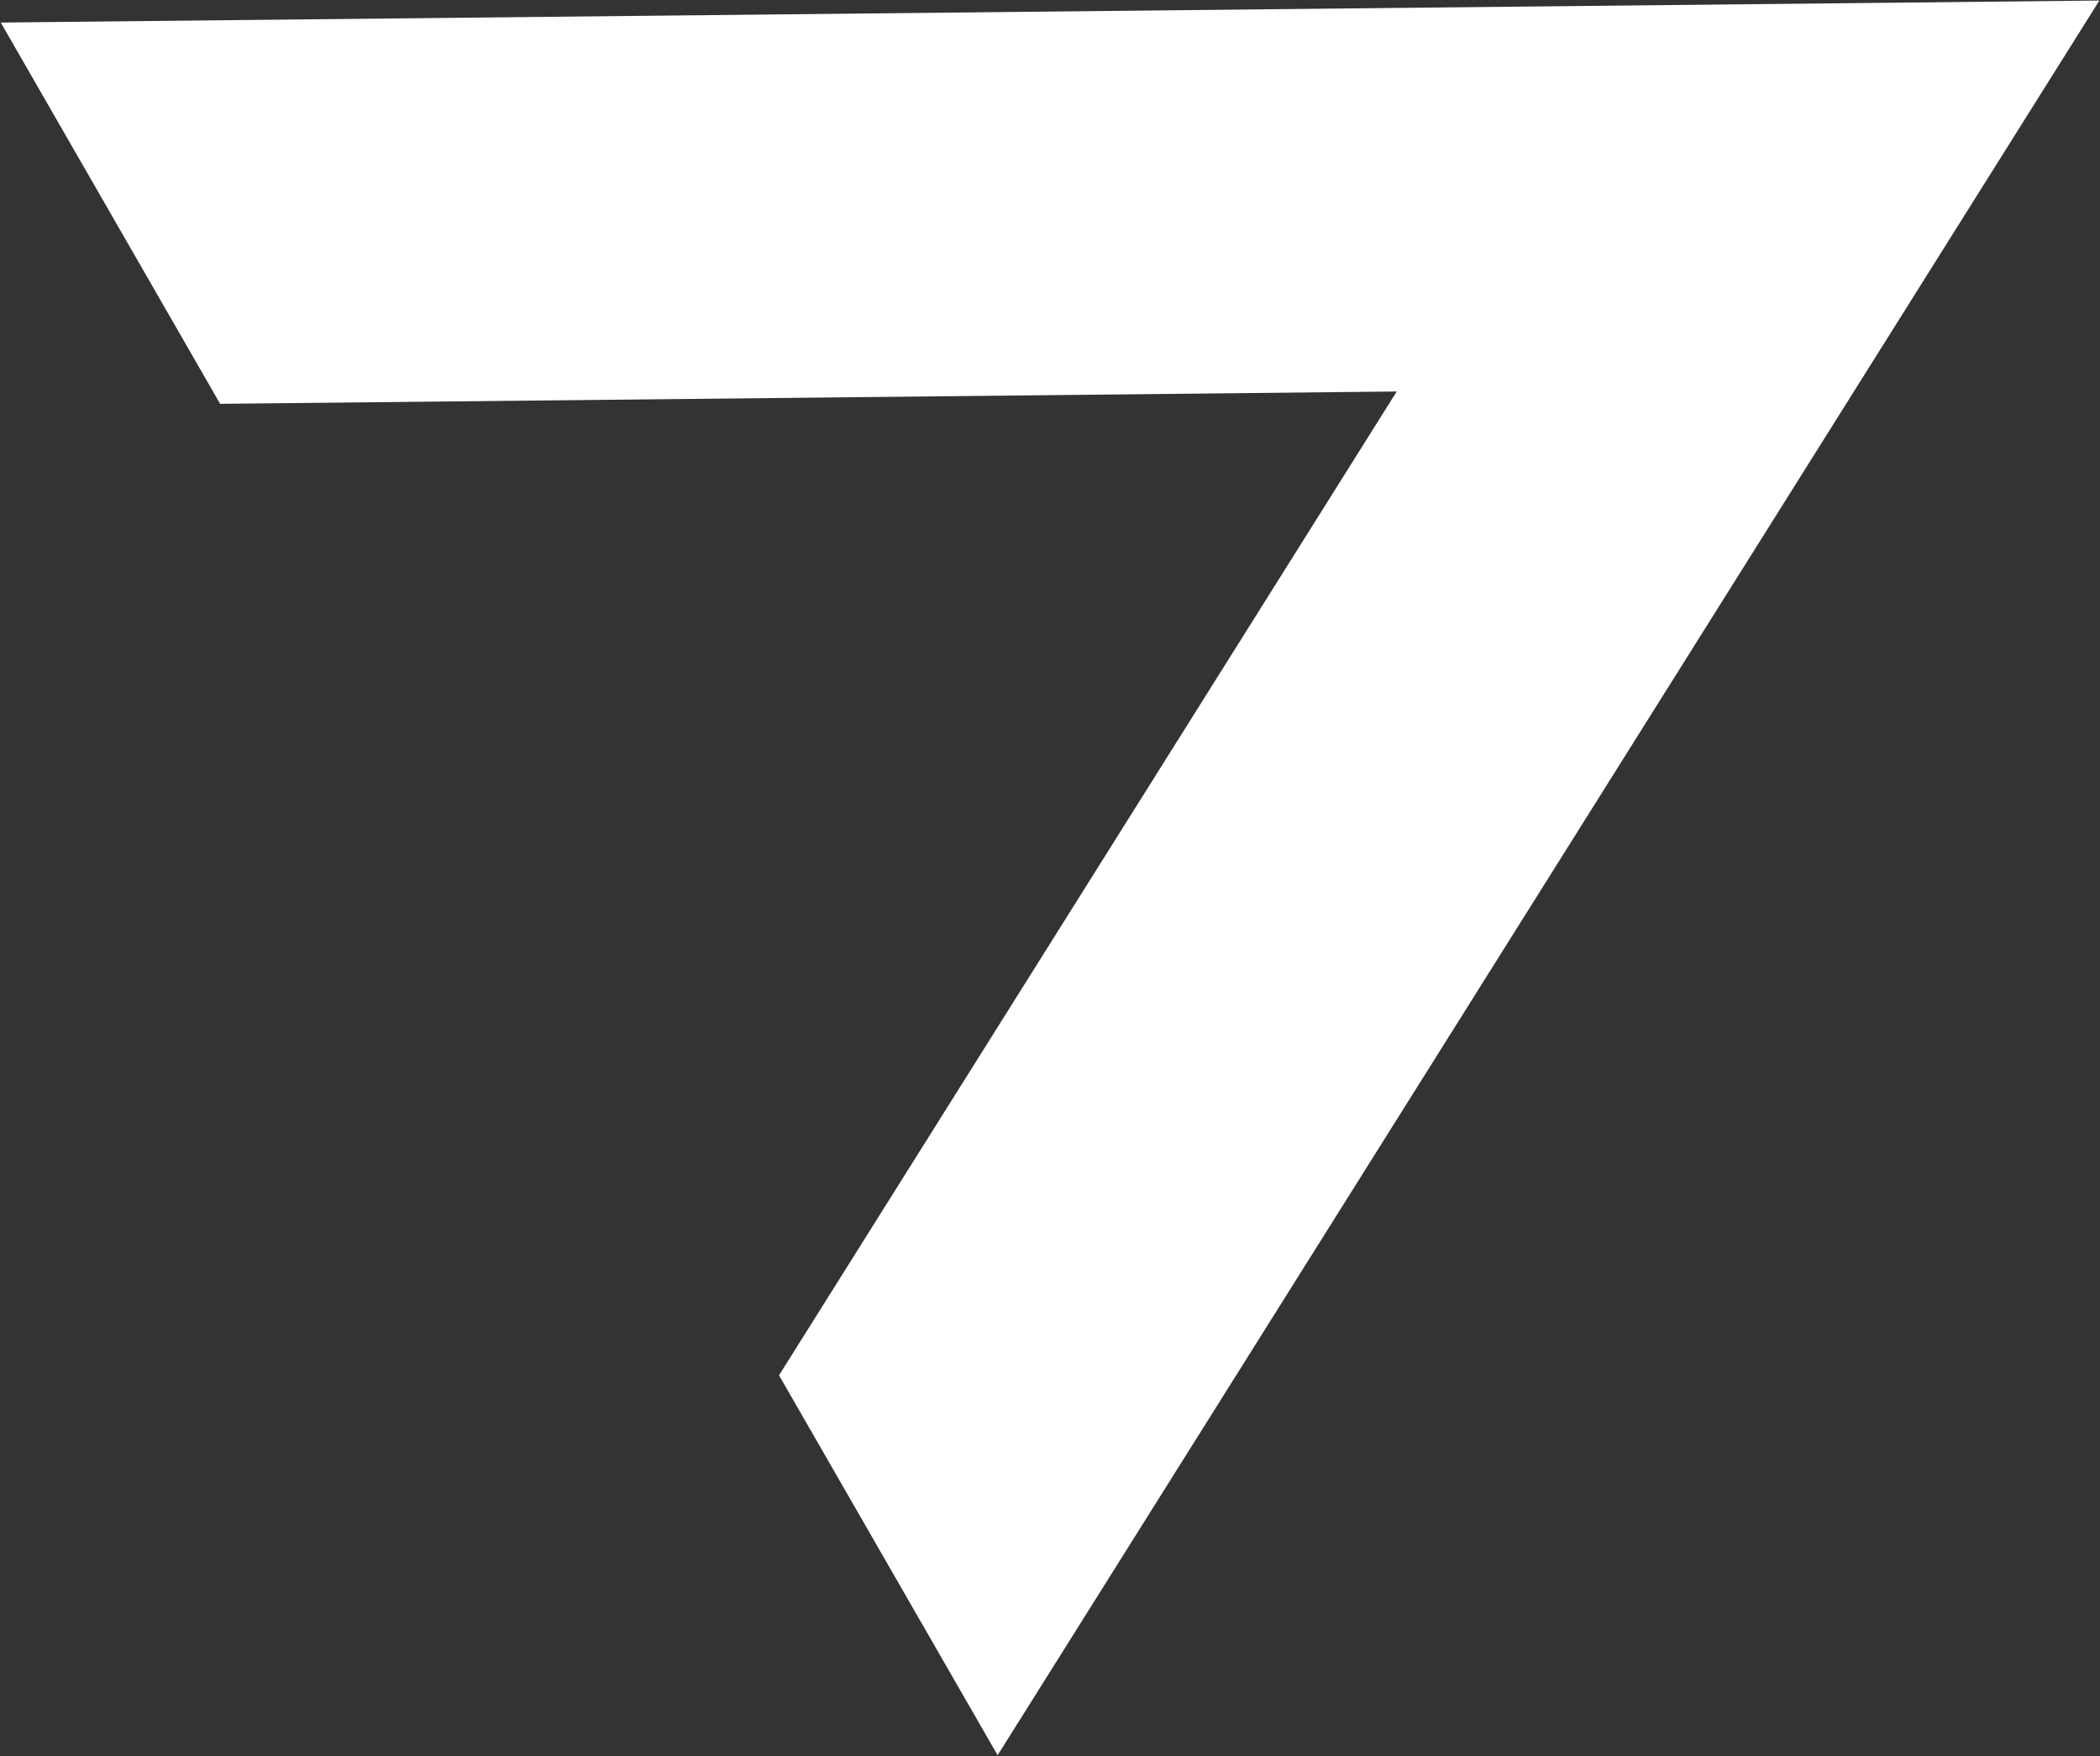
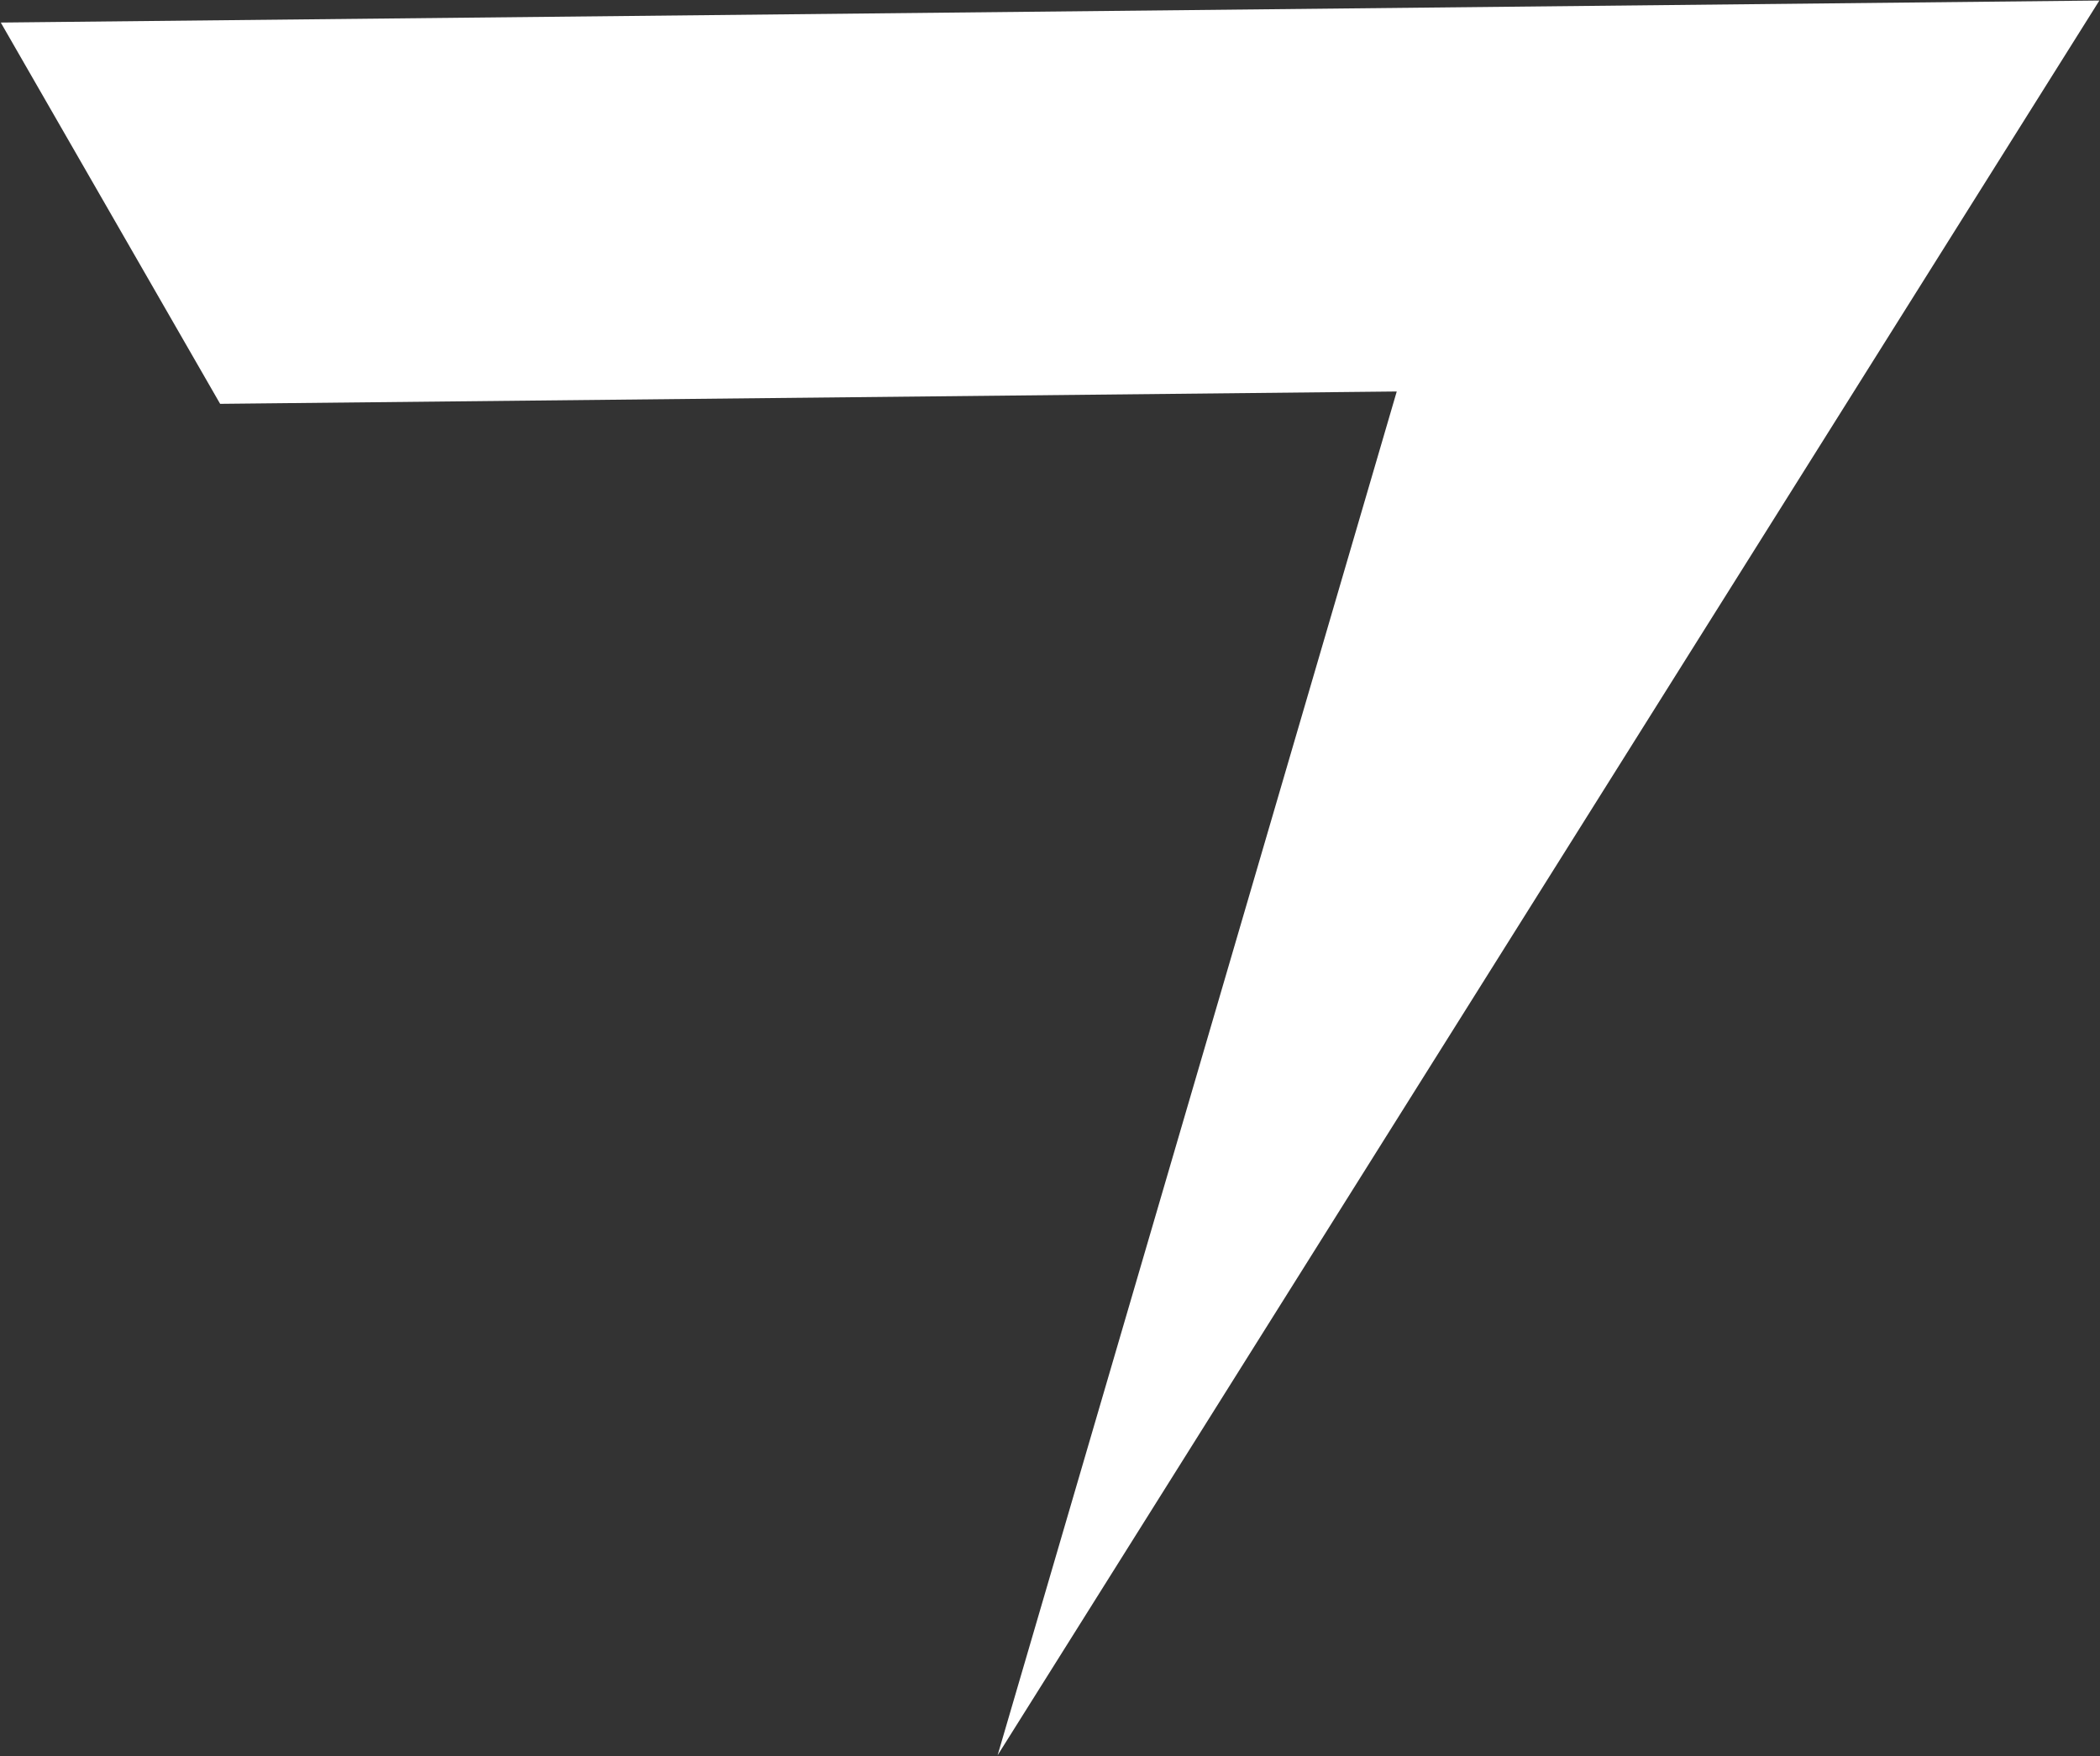
<svg xmlns="http://www.w3.org/2000/svg" width="1999" height="1672" viewBox="0 0 1999 1672" fill="none">
  <rect x="0" y="0" width="1999" height="1672" fill="#333333" stroke="none" />
-   <path fill-rule="evenodd" clip-rule="evenodd" d="M949.632 1671.24L1998.41 0.499L0.738 21.473L209.546 384.51L1329.57 372.75L741.556 1309.48L949.632 1671.24Z" fill="white" />
+   <path fill-rule="evenodd" clip-rule="evenodd" d="M949.632 1671.24L1998.41 0.499L0.738 21.473L209.546 384.51L1329.57 372.75L949.632 1671.24Z" fill="white" />
</svg>